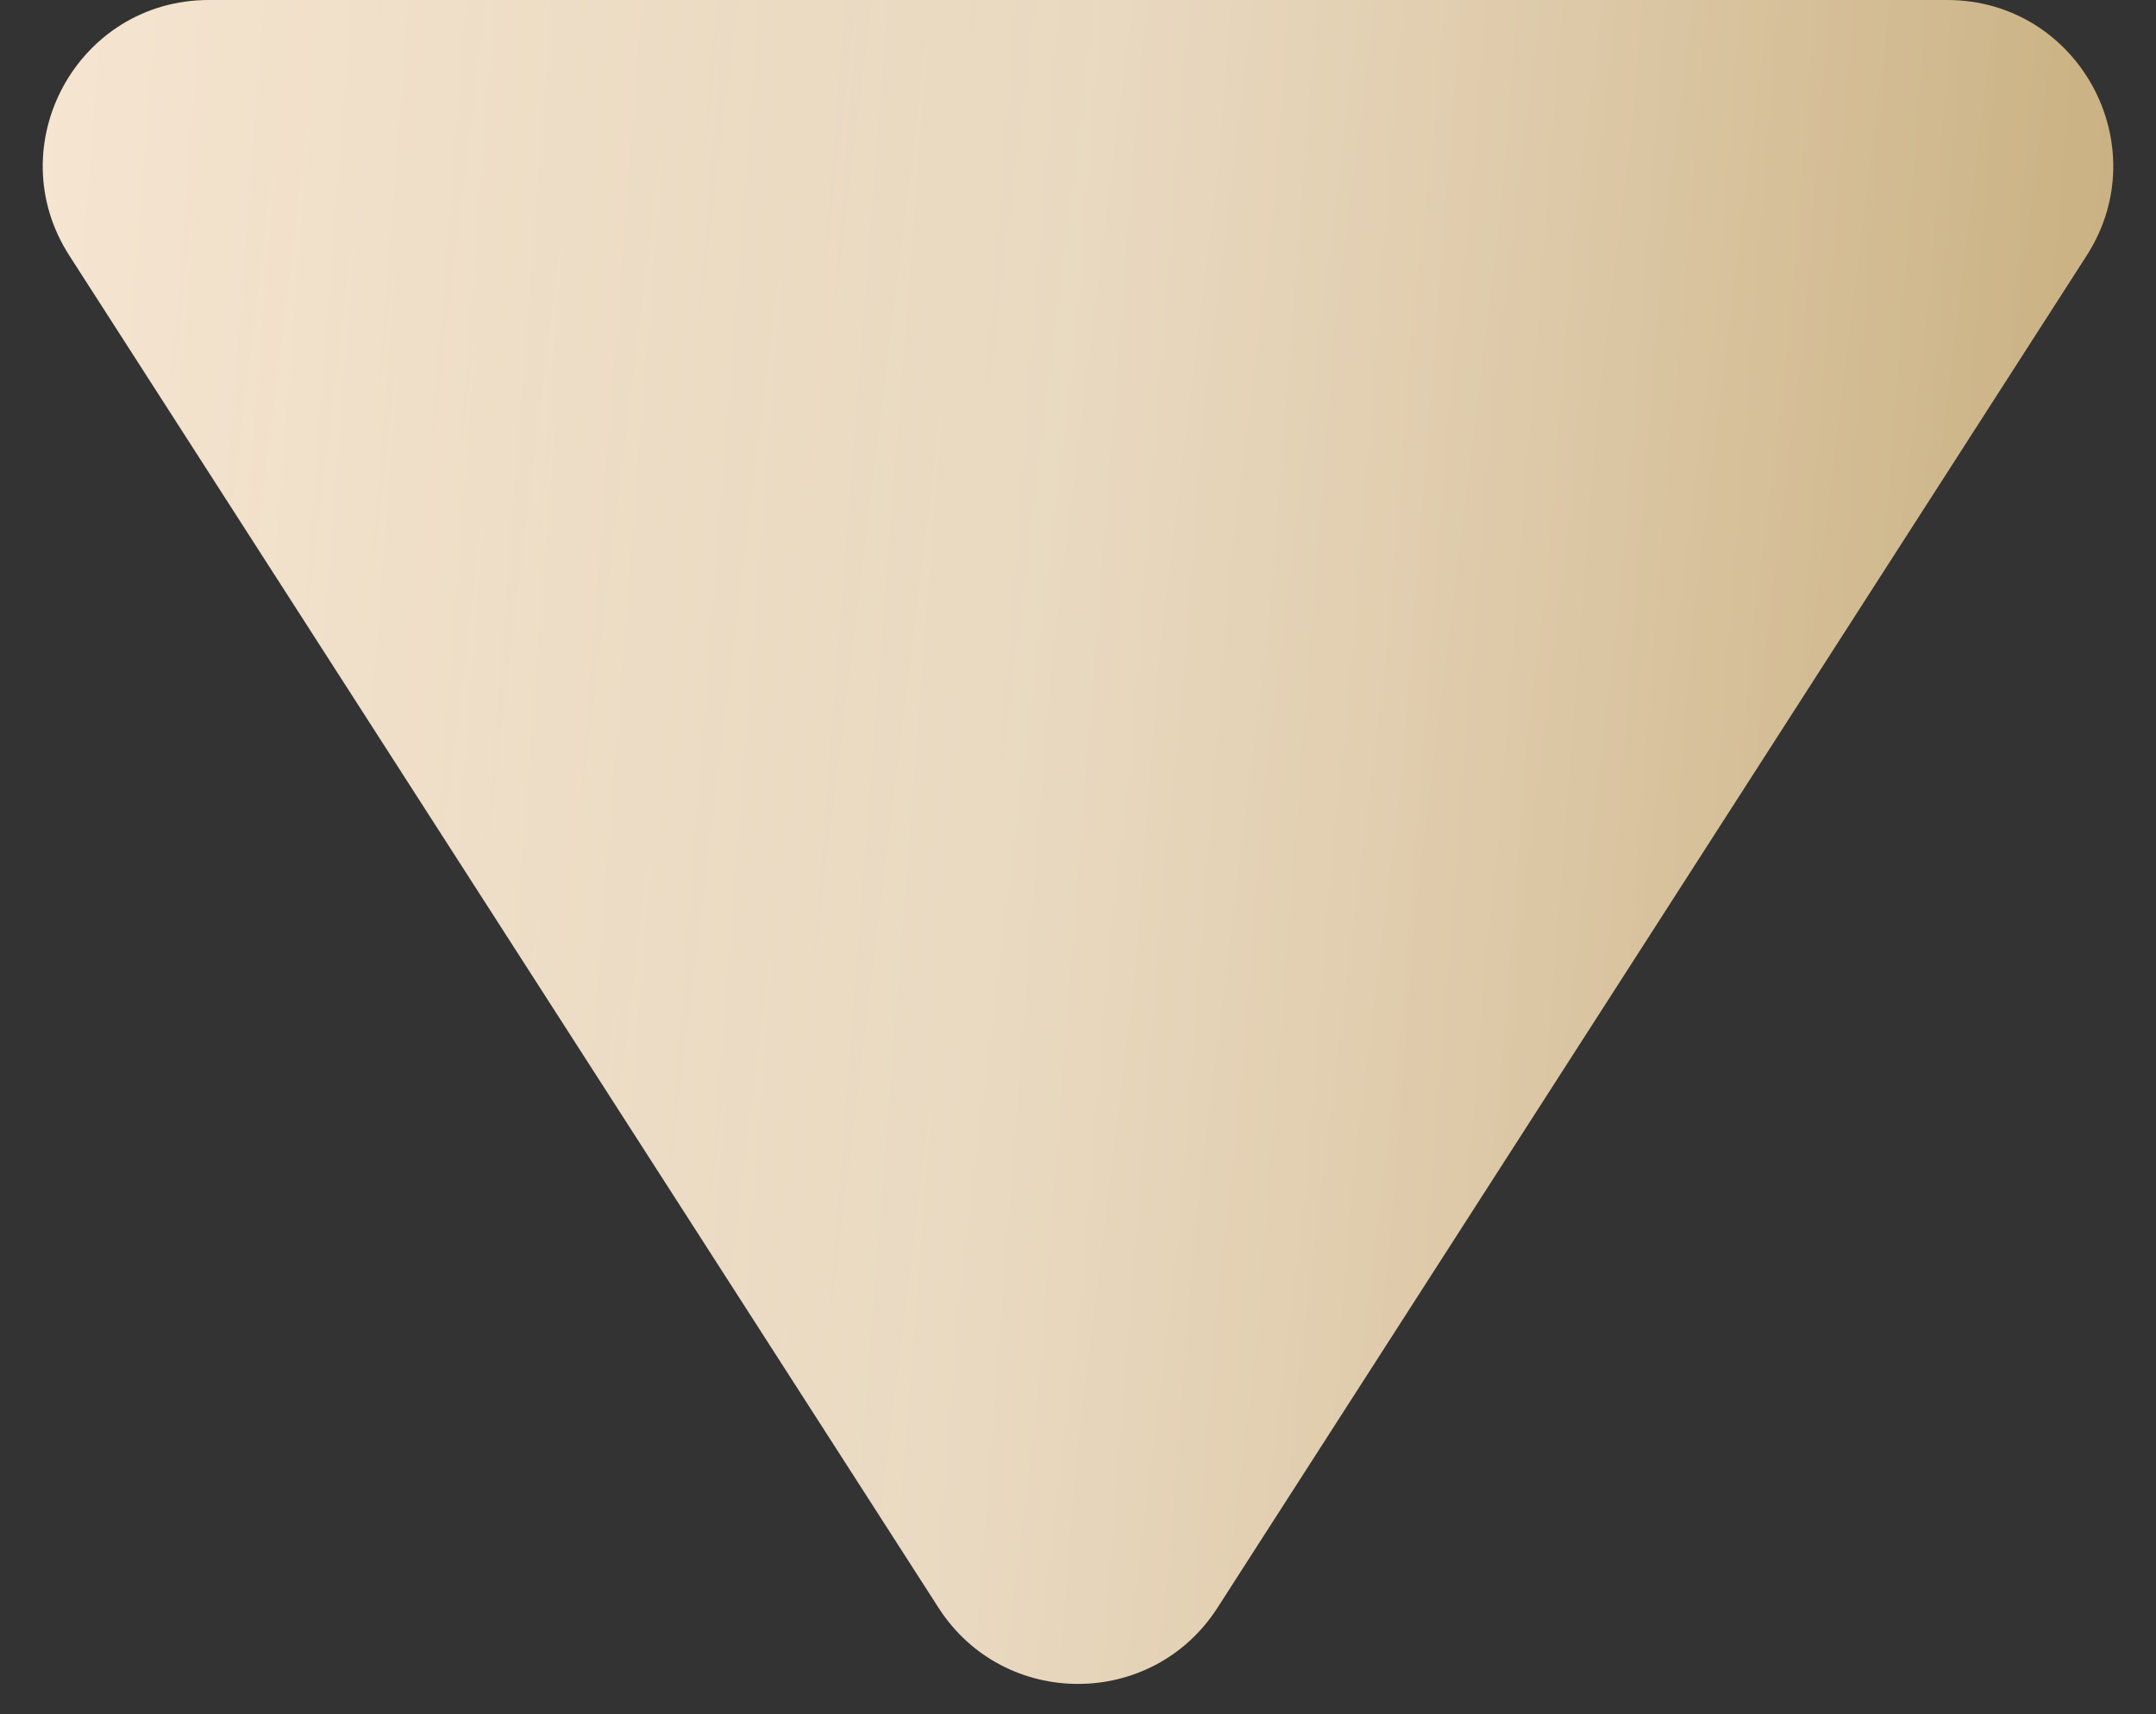
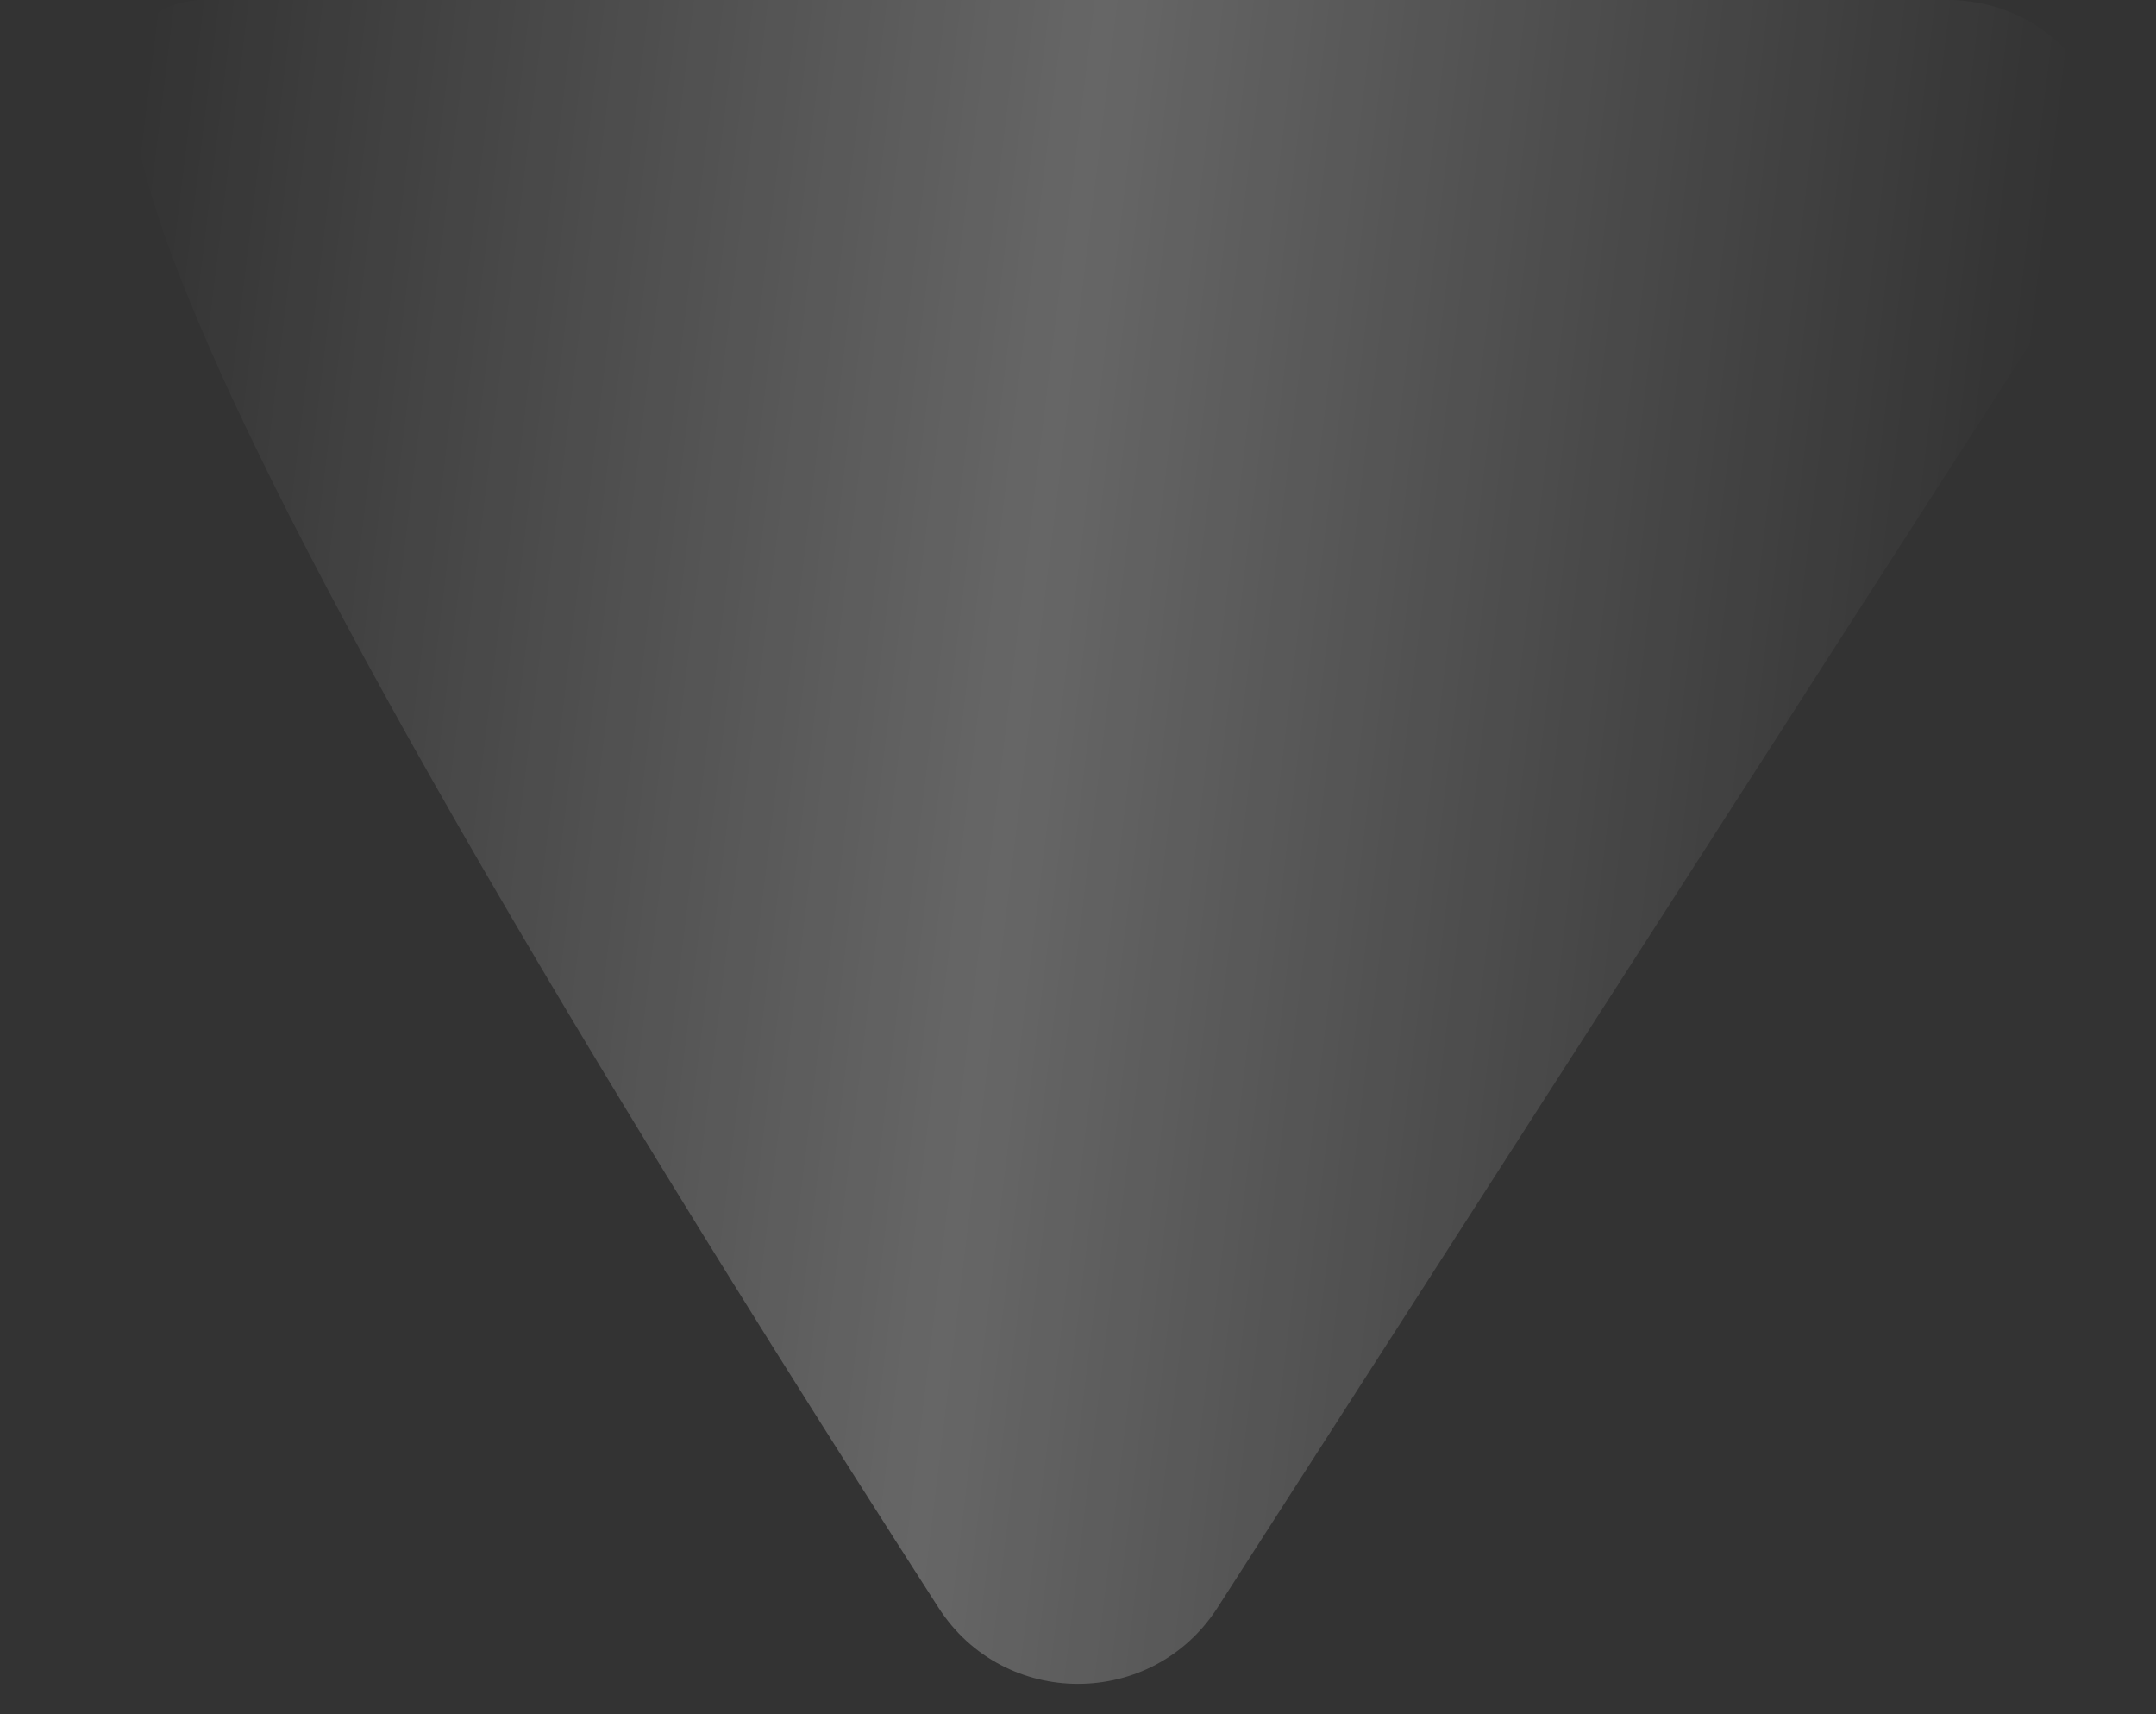
<svg xmlns="http://www.w3.org/2000/svg" width="39" height="31" viewBox="0 0 39 31" fill="none">
  <rect x="0" y="0" width="39" height="31" fill="#333333" stroke="none" />
-   <path d="M22.023 29.075C20.843 30.912 18.157 30.912 16.977 29.075L1.254 4.622C-0.029 2.626 1.404 0 3.778 0L35.222 0C37.596 0 39.029 2.626 37.746 4.622L22.023 29.075Z" fill="url(#paint0_linear_24_185)" />
-   <path d="M22.023 29.075C20.843 30.912 18.157 30.912 16.977 29.075L1.254 4.622C-0.029 2.626 1.404 0 3.778 0L35.222 0C37.596 0 39.029 2.626 37.746 4.622L22.023 29.075Z" fill="url(#paint1_linear_24_185)" fill-opacity="0.6" />
+   <path d="M22.023 29.075C20.843 30.912 18.157 30.912 16.977 29.075C-0.029 2.626 1.404 0 3.778 0L35.222 0C37.596 0 39.029 2.626 37.746 4.622L22.023 29.075Z" fill="url(#paint1_linear_24_185)" fill-opacity="0.6" />
  <defs>
    <linearGradient id="paint0_linear_24_185" x1="45.258" y1="35.095" x2="-10.749" y2="30.786" gradientUnits="userSpaceOnUse">
      <stop stop-color="#BDA46F" />
      <stop offset="0.394" stop-color="#DCC5A1" />
      <stop offset="1" stop-color="#FFF1E3" />
    </linearGradient>
    <linearGradient id="paint1_linear_24_185" x1="33.577" y1="33" x2="-0.753" y2="28.811" gradientUnits="userSpaceOnUse">
      <stop stop-color="white" stop-opacity="0" />
      <stop offset="0.505" stop-color="white" stop-opacity="0.42" />
      <stop offset="1" stop-color="white" stop-opacity="0" />
    </linearGradient>
  </defs>
</svg>